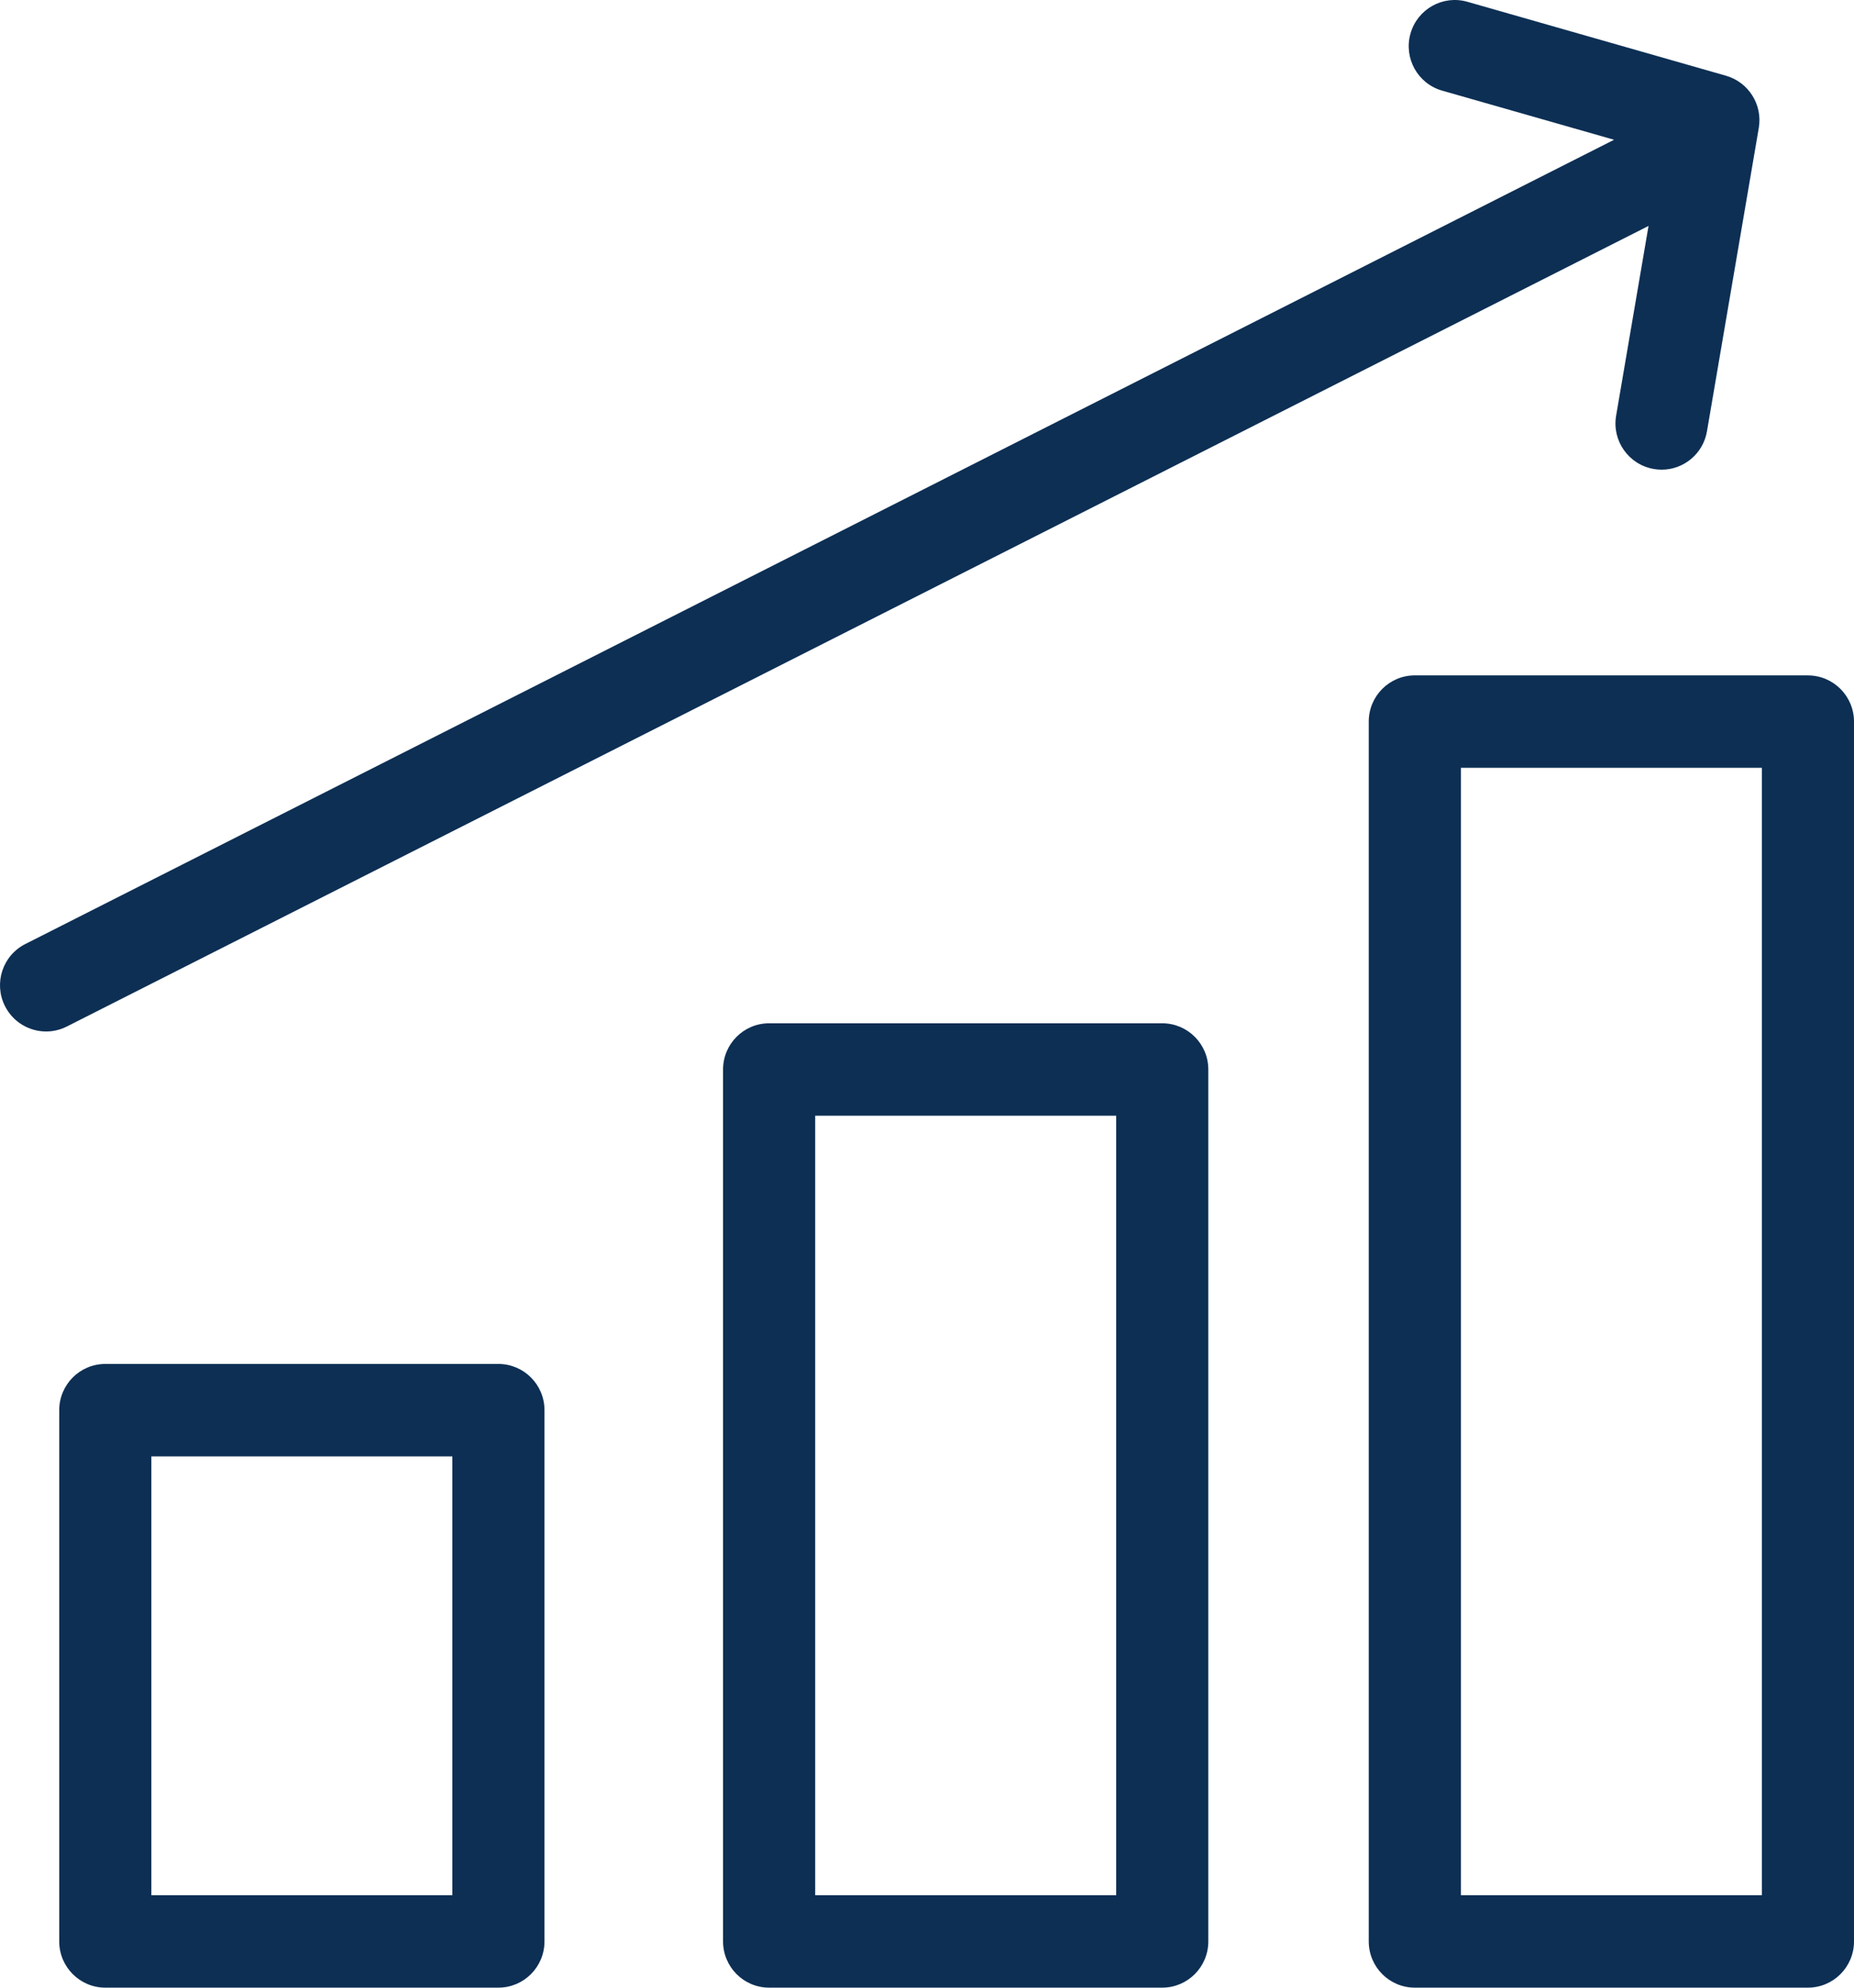
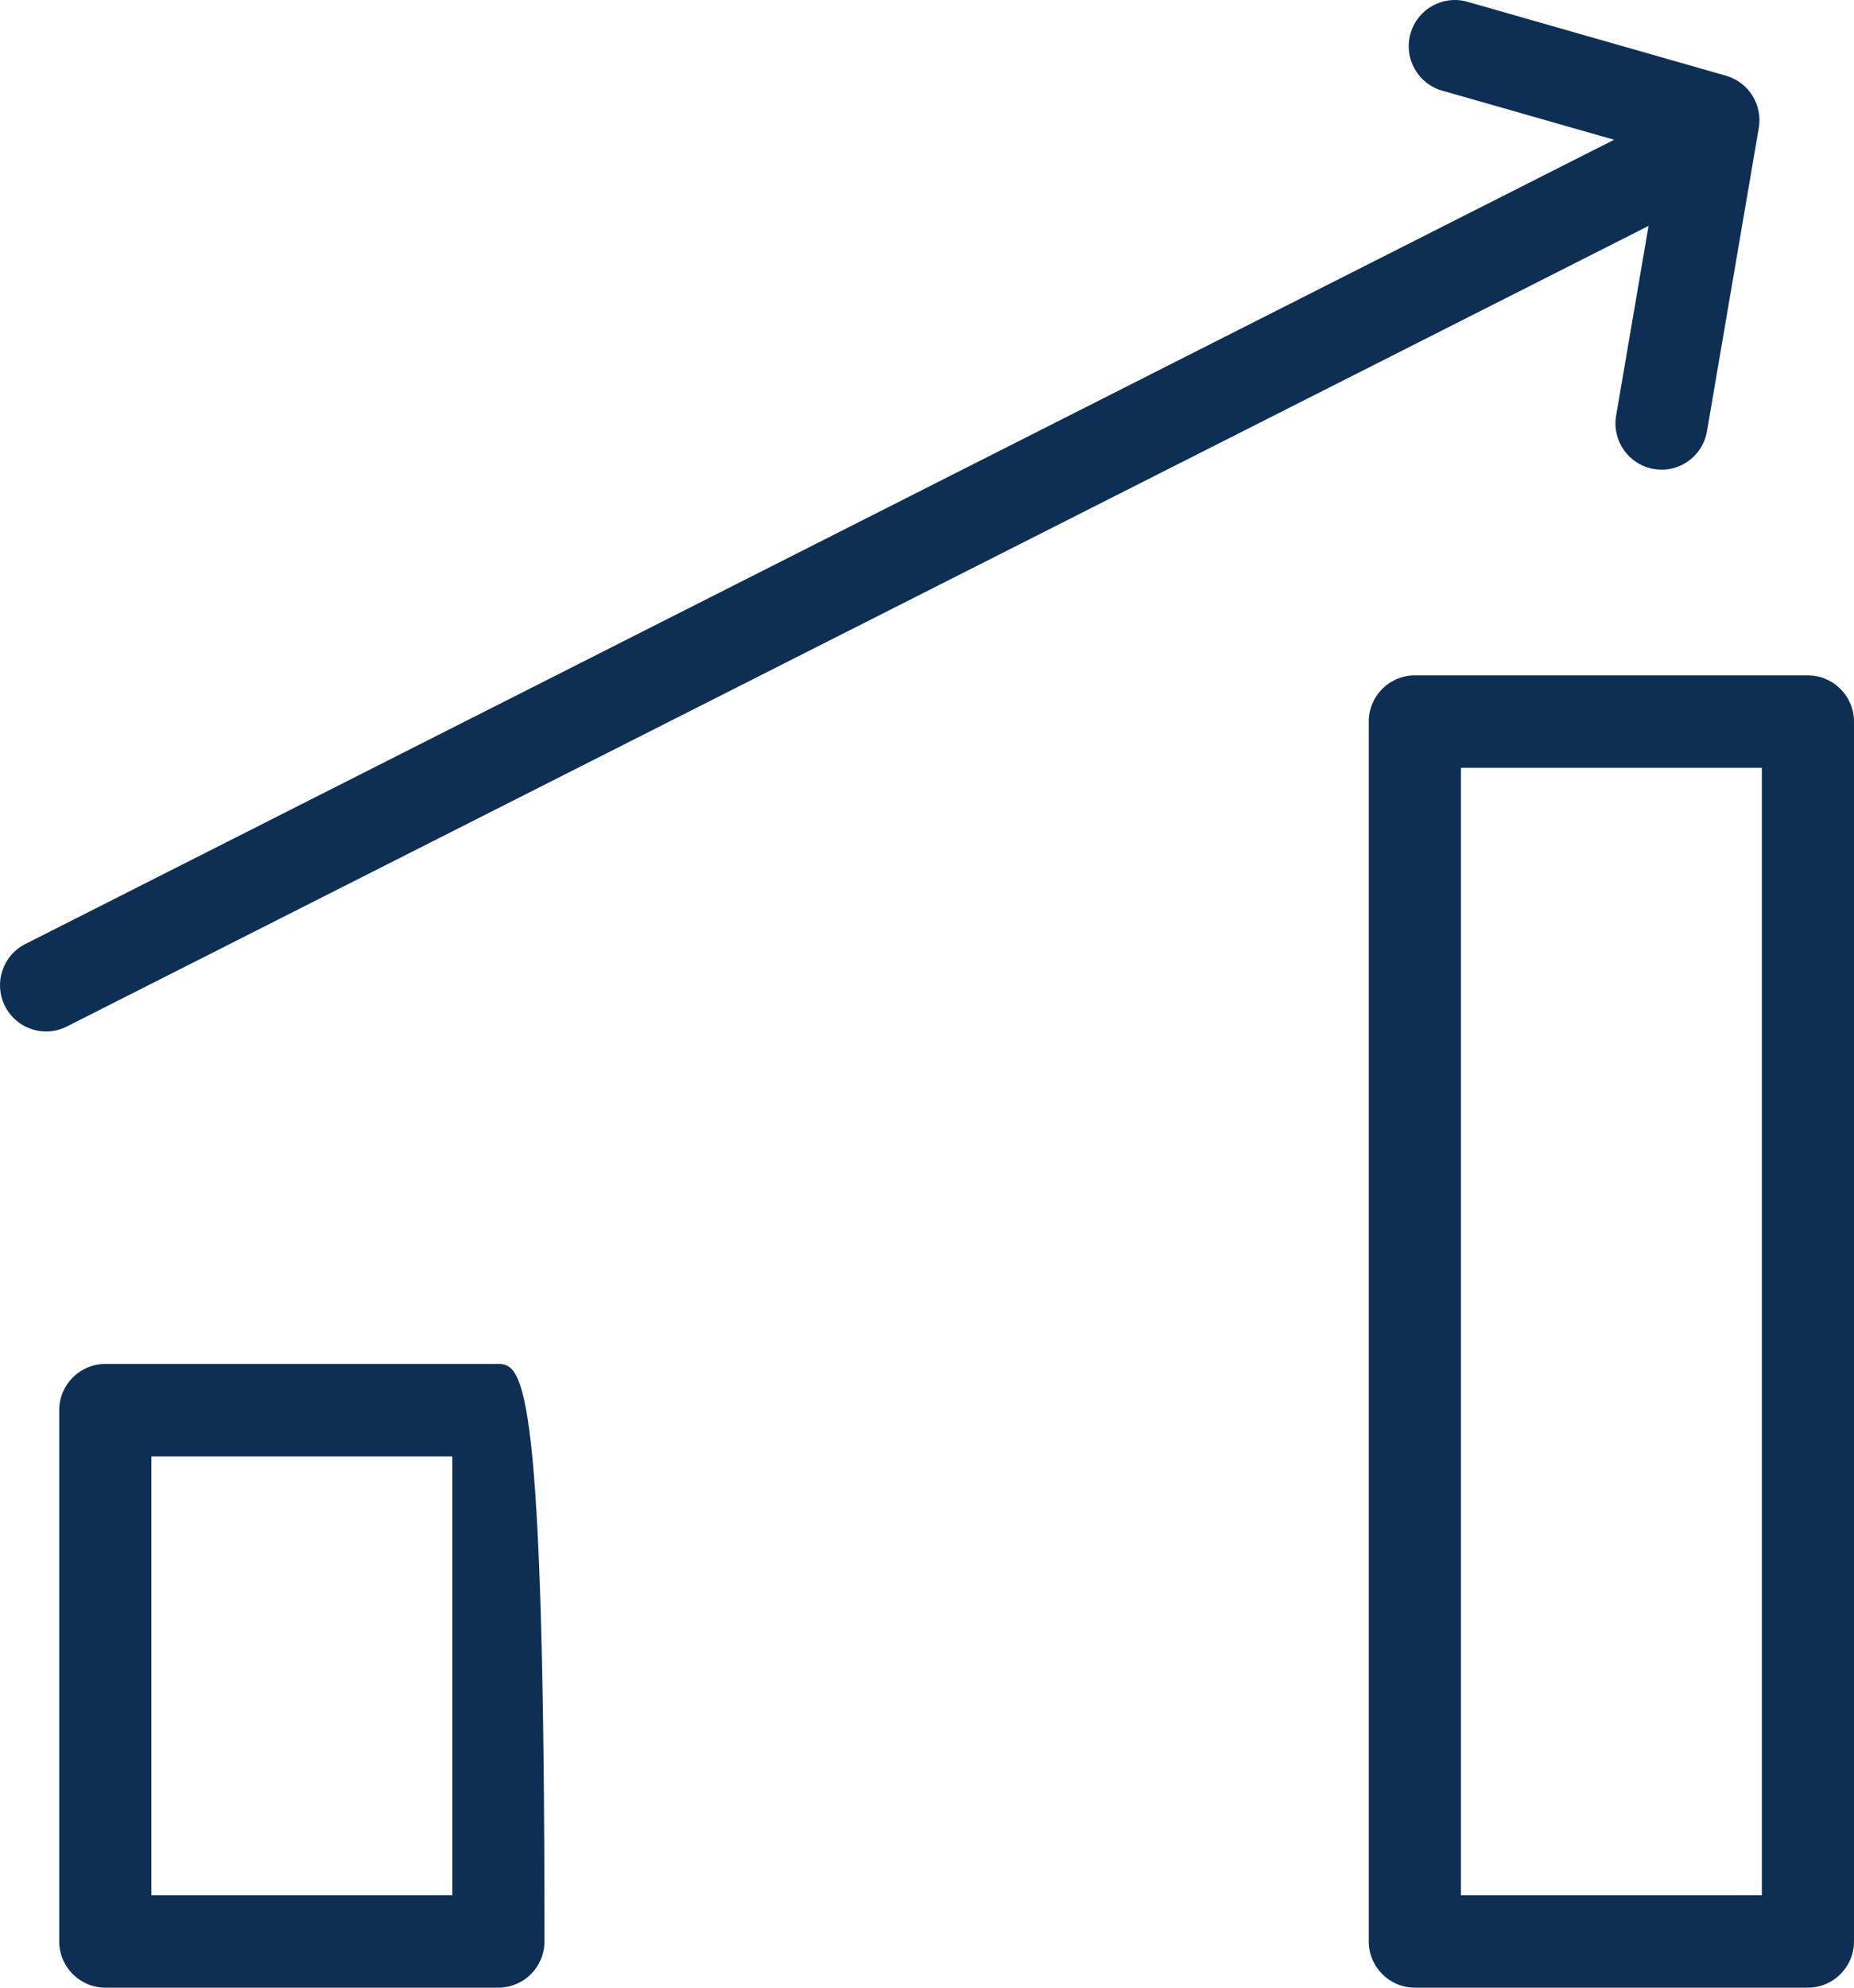
<svg xmlns="http://www.w3.org/2000/svg" width="56" height="60" viewBox="0 0 56 60" fill="none">
  <g clip-path="url(#clip0_13790_2104)">
-     <path d="M15.054 41.172H3.181C2.413 41.172 1.789 41.797 1.789 42.567V58.604C1.789 59.374 2.413 59.999 3.181 59.999H15.054C15.822 59.999 16.446 59.374 16.446 58.604V42.567C16.446 41.797 15.822 41.172 15.054 41.172ZM13.663 57.209H4.572V43.962H13.663V57.209Z" fill="#0D2F54" />
-     <path d="M35.105 30.889H23.231C22.463 30.889 21.84 31.514 21.84 32.283V58.604C21.84 59.374 22.463 59.999 23.231 59.999H35.105C35.873 59.999 36.497 59.374 36.497 58.604V32.283C36.497 31.514 35.873 30.889 35.105 30.889ZM33.714 57.209H24.623V33.679H33.714V57.209Z" fill="#0D2F54" />
+     <path d="M15.054 41.172H3.181C2.413 41.172 1.789 41.797 1.789 42.567V58.604C1.789 59.374 2.413 59.999 3.181 59.999H15.054C15.822 59.999 16.446 59.374 16.446 58.604C16.446 41.797 15.822 41.172 15.054 41.172ZM13.663 57.209H4.572V43.962H13.663V57.209Z" fill="#0D2F54" />
    <path d="M54.608 20.387H42.734C41.966 20.387 41.343 21.012 41.343 21.781V58.604C41.343 59.374 41.966 59.999 42.734 59.999H54.608C55.376 59.999 56 59.374 56 58.604V21.783C56 21.013 55.376 20.388 54.608 20.388V20.387ZM53.217 57.21H44.126V23.177H53.217V57.21Z" fill="#0D2F54" />
    <path d="M49.794 6.82L48.815 12.547C48.685 13.306 49.194 14.027 49.953 14.157C50.032 14.171 50.111 14.178 50.19 14.178C50.855 14.178 51.444 13.698 51.559 13.018L53.124 3.862C53.244 3.161 52.816 2.481 52.133 2.286L44.323 0.054C43.584 -0.158 42.814 0.272 42.604 1.012C42.393 1.753 42.821 2.525 43.56 2.736L48.753 4.219L0.765 28.496C0.078 28.843 -0.197 29.681 0.15 30.37C0.395 30.856 0.885 31.136 1.393 31.136C1.605 31.136 1.818 31.088 2.019 30.986L49.794 6.82Z" fill="#0D2F54" />
  </g>
  <defs>
    <clipPath id="clip0_13790_2104">
      <rect width="56" height="60" fill="white" />
    </clipPath>
  </defs>
</svg>